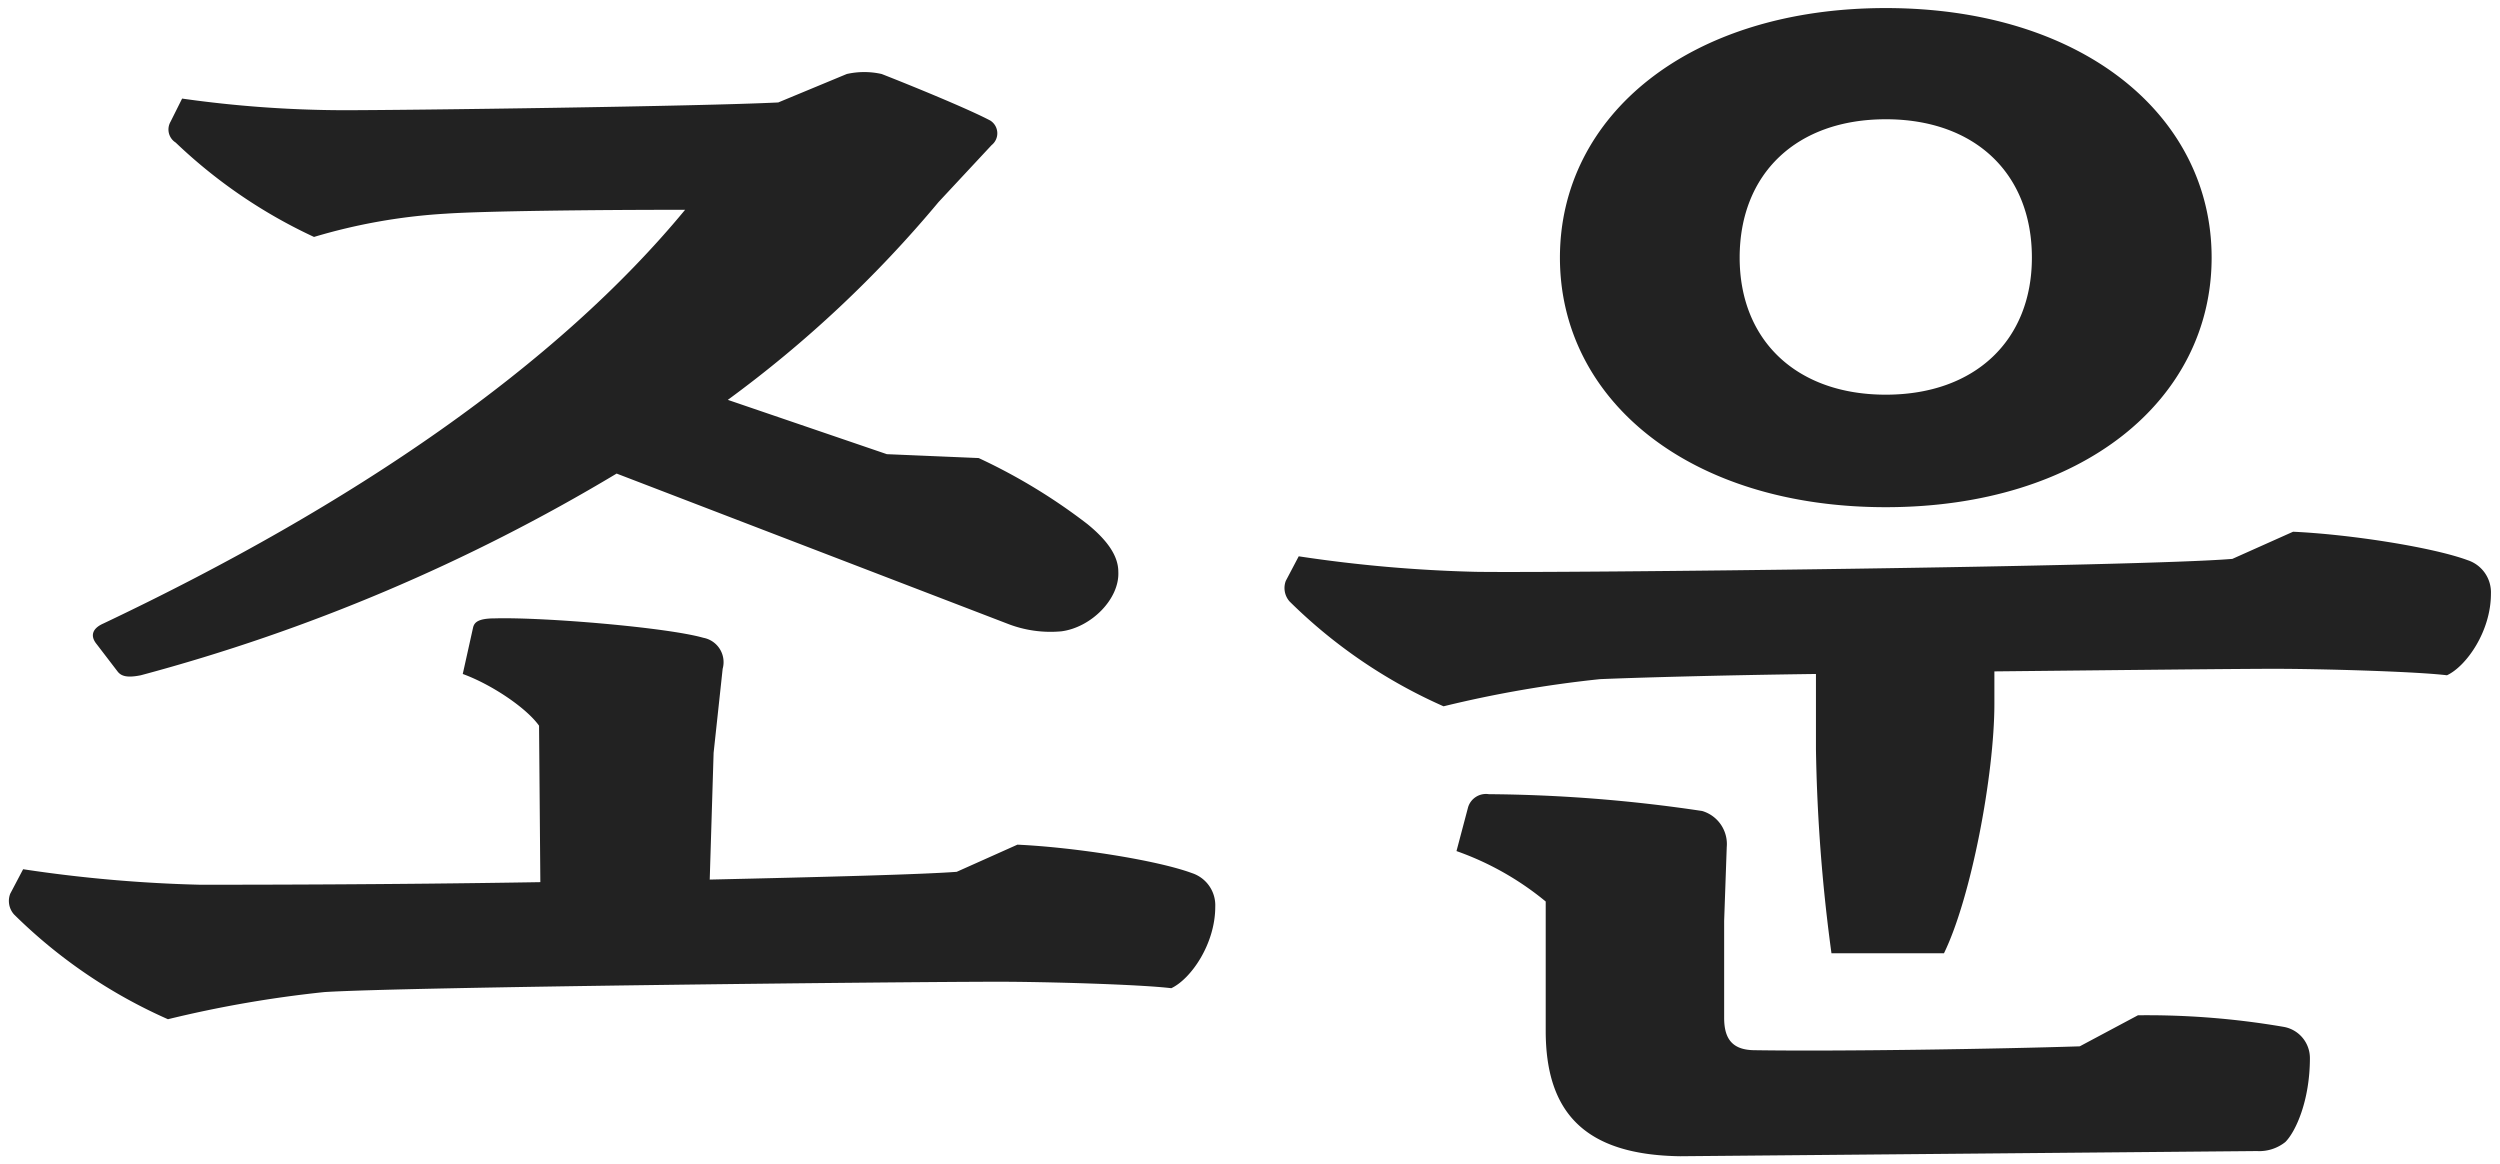
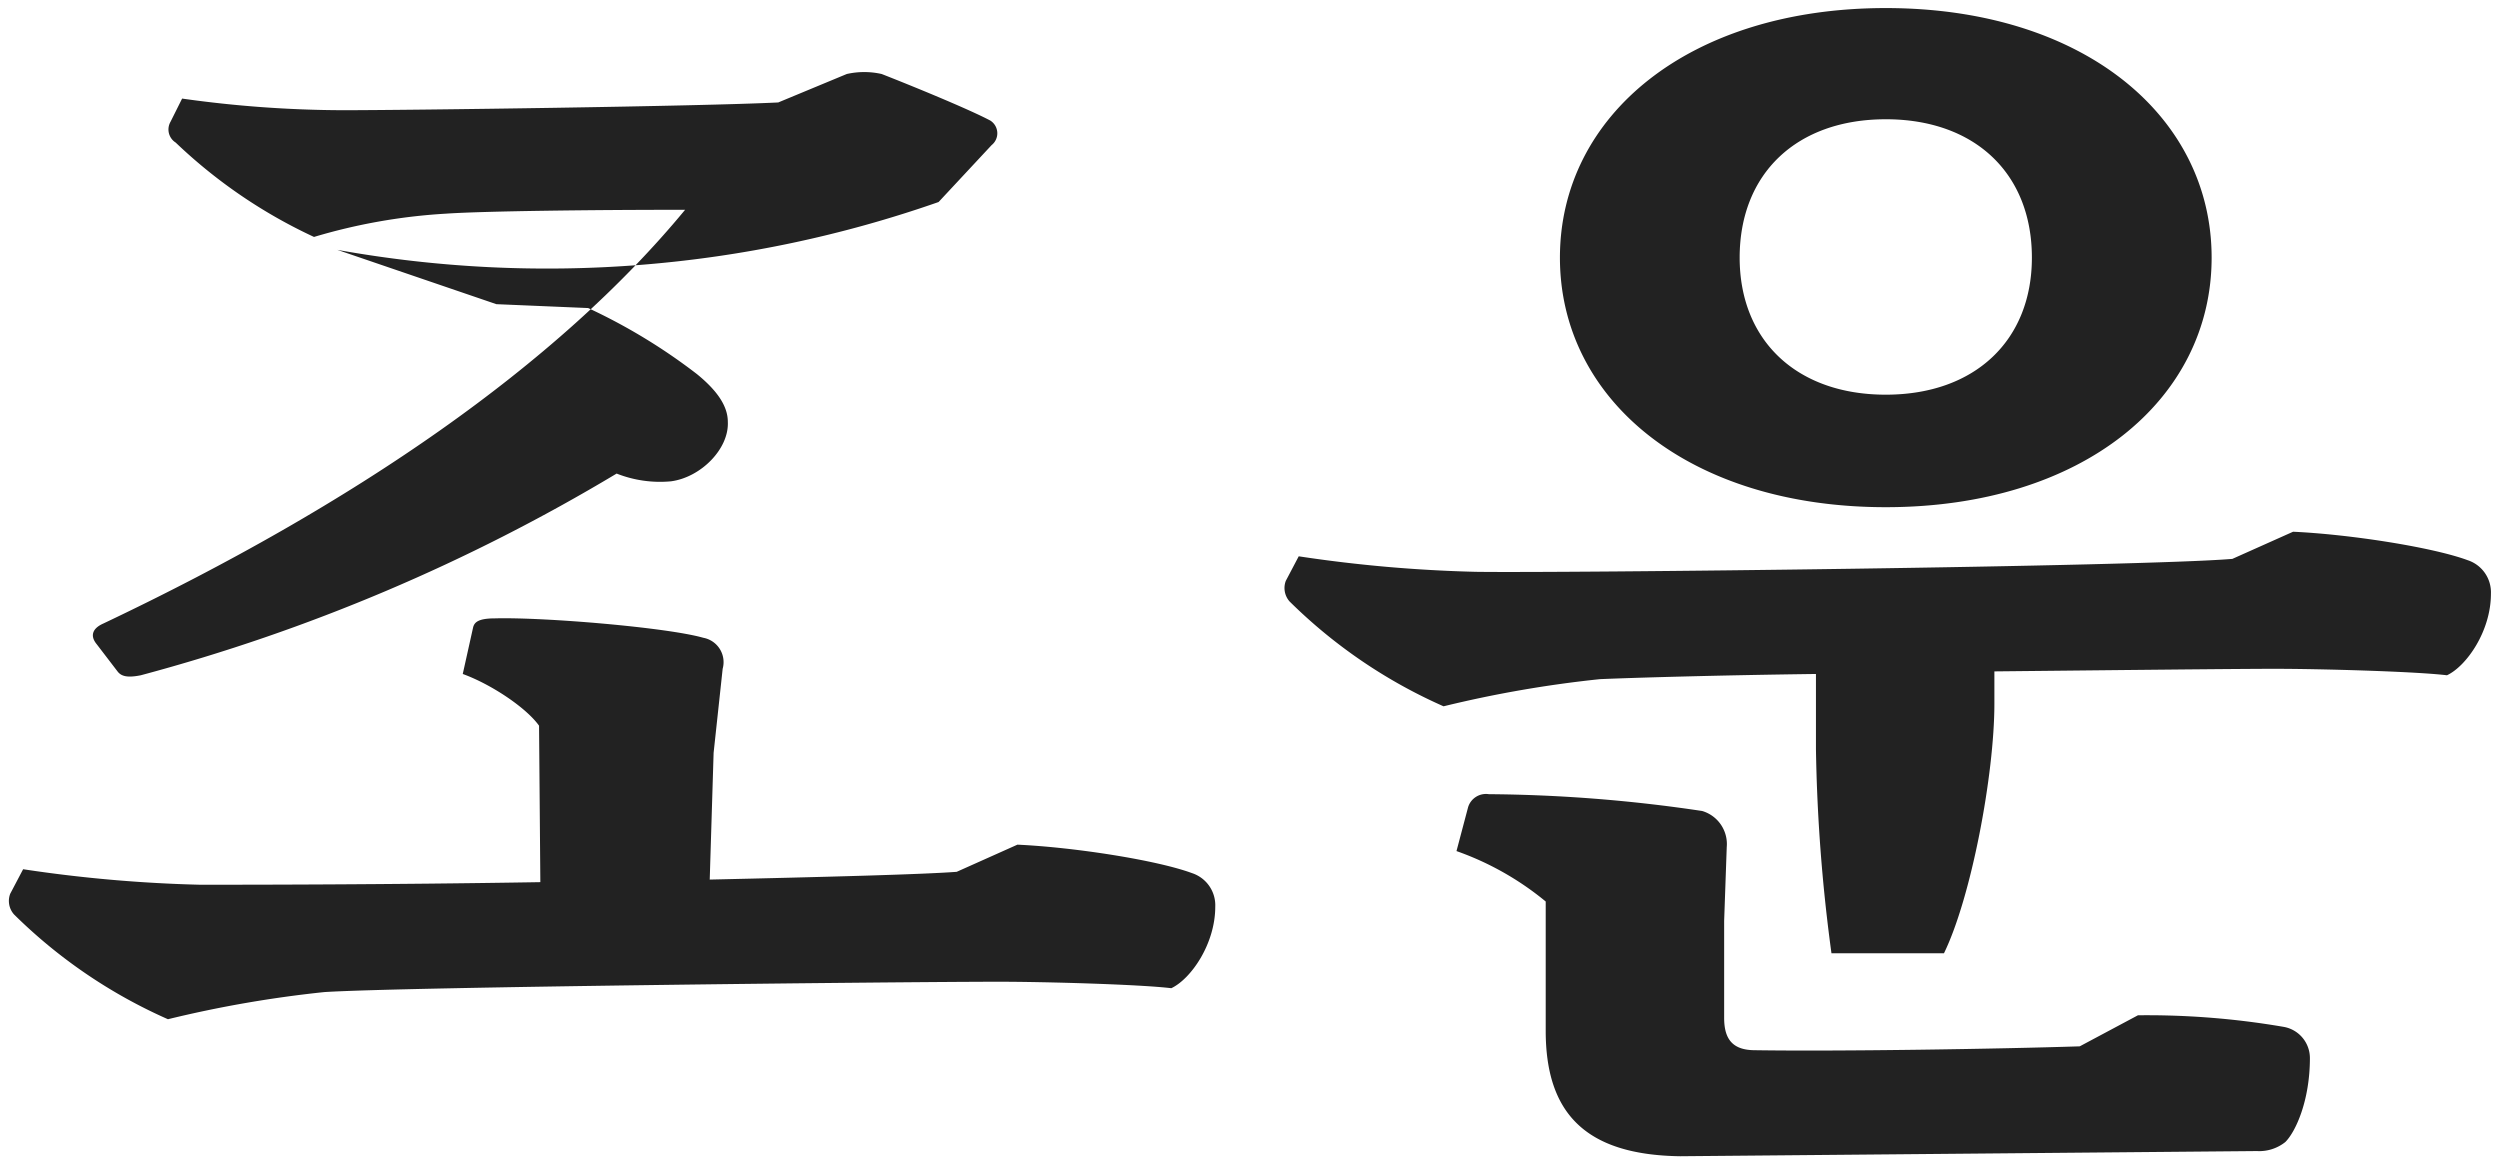
<svg xmlns="http://www.w3.org/2000/svg" id="名前" width="232" height="108" viewBox="0 0 232 108">
  <defs>
    <style>
      .cls-1 {
        fill: #222;
        fill-rule: evenodd;
      }
    </style>
  </defs>
  <g id="kr">
    <g id="蜀">
-       <path id="すがた" class="cls-1" d="M88.782,80.905c-3.12.24-12.239,0.48-22.919,0.72l0.36-11.76,0.84-7.8a2.3,2.3,0,0,0-1.8-2.88c-3.36-.96-14.759-1.92-19.319-1.8-1.56,0-1.92.36-2.04,0.84l-0.96,4.32c2.64,0.96,5.88,3.12,7.08,4.8l0.12,14.519c-14.279.24-27.719,0.24-31.559,0.24a130.471,130.471,0,0,1-16.439-1.44l-1.2,2.28a1.88,1.88,0,0,0,.36,1.92,47.753,47.753,0,0,0,14.279,9.72A108.393,108.393,0,0,1,30.1,92.065c7.56-.48,54.358-0.96,62.637-0.96,4.08,0,12.959.24,15.959,0.6,1.8-.84,4.08-4.08,4.08-7.56a3.14,3.14,0,0,0-2.16-3.12c-3.24-1.2-10.919-2.4-16.2-2.64Zm-77.877-18.6c0.36,0.48.96,0.6,2.16,0.36A172.334,172.334,0,0,0,57.223,43.947l36.238,13.92a10.953,10.953,0,0,0,5.04.72c2.759-.36,5.4-3,5.279-5.52,0-1.44-.96-2.88-2.879-4.44a53.452,53.452,0,0,0-10.08-6.12l-8.52-.36-14.759-5.04A109.969,109.969,0,0,0,87.1,18.748l4.92-5.28a1.4,1.4,0,0,0-.12-2.28c-2.04-1.08-7.32-3.24-10.08-4.32a7.358,7.358,0,0,0-3.24,0l-6.36,2.64c-7.32.36-34.2,0.72-40.438,0.72A108.618,108.618,0,0,1,16.9,9.148l-1.08,2.16a1.434,1.434,0,0,0,.48,1.92,47.553,47.553,0,0,0,12.84,8.76,53.476,53.476,0,0,1,12.239-2.16c3.48-.24,13.68-0.36,22.2-0.36-11.879,14.4-30.719,27.359-54,38.4-1.08.48-1.2,1.2-.6,1.92Zm196.256-10.44c-8.64.72-62.038,1.32-70.2,1.2a130.464,130.464,0,0,1-16.439-1.44l-1.2,2.28a1.88,1.88,0,0,0,.36,1.92,47.751,47.751,0,0,0,14.28,9.72,108.379,108.379,0,0,1,14.519-2.52c2.76-.12,10.68-0.36,20.039-0.48v6.96a157.934,157.934,0,0,0,1.44,18.959H180.4c2.52-5.16,4.679-16.559,4.679-23.159v-3c11.64-.12,22.44-0.24,26.039-0.24,4.08,0,12.96.24,15.96,0.6,1.8-.84,4.08-4.08,4.08-7.56a3.14,3.14,0,0,0-2.16-3.12c-3.24-1.2-10.92-2.4-16.2-2.64ZM193,97.1c-7.44.24-22.319,0.48-30.119,0.36-2.04,0-2.88-.96-2.88-3v-9l0.24-6.84a3.2,3.2,0,0,0-2.279-3.36,139.6,139.6,0,0,0-19.8-1.56,1.736,1.736,0,0,0-1.92,1.2l-1.08,4.08a27.212,27.212,0,0,1,8.28,4.68v12c0,7.56,3.6,11.519,12.48,11.639l53.517-.48a3.878,3.878,0,0,0,2.64-.84c0.96-.96,2.28-3.839,2.28-7.8a2.942,2.942,0,0,0-2.4-2.88,74.781,74.781,0,0,0-13.559-1.08ZM175,47.067c18.239,0,30.239-9.96,30.239-23.159S193.241,0.749,175,.749s-30.239,9.96-30.239,23.159S156.763,47.067,175,47.067Zm0-36c8.28,0,13.559,5.04,13.559,12.839,0,7.68-5.279,12.72-13.559,12.72s-13.56-5.04-13.56-12.72C161.442,16.108,166.722,11.068,175,11.068Z" />
+       <path id="すがた" class="cls-1" d="M88.782,80.905c-3.12.24-12.239,0.48-22.919,0.72l0.36-11.76,0.84-7.8a2.3,2.3,0,0,0-1.8-2.88c-3.36-.96-14.759-1.92-19.319-1.8-1.56,0-1.92.36-2.04,0.84l-0.96,4.32c2.64,0.96,5.88,3.12,7.08,4.8l0.12,14.519c-14.279.24-27.719,0.24-31.559,0.24a130.471,130.471,0,0,1-16.439-1.44l-1.2,2.28a1.88,1.88,0,0,0,.36,1.92,47.753,47.753,0,0,0,14.279,9.72A108.393,108.393,0,0,1,30.1,92.065c7.56-.48,54.358-0.96,62.637-0.96,4.08,0,12.959.24,15.959,0.6,1.8-.84,4.08-4.08,4.08-7.56a3.14,3.14,0,0,0-2.16-3.12c-3.24-1.2-10.919-2.4-16.2-2.64Zm-77.877-18.6c0.36,0.48.96,0.6,2.16,0.36A172.334,172.334,0,0,0,57.223,43.947a10.953,10.953,0,0,0,5.04.72c2.759-.36,5.4-3,5.279-5.52,0-1.44-.96-2.88-2.879-4.44a53.452,53.452,0,0,0-10.08-6.12l-8.52-.36-14.759-5.04A109.969,109.969,0,0,0,87.1,18.748l4.92-5.28a1.4,1.4,0,0,0-.12-2.28c-2.04-1.08-7.32-3.24-10.08-4.32a7.358,7.358,0,0,0-3.24,0l-6.36,2.64c-7.32.36-34.2,0.72-40.438,0.72A108.618,108.618,0,0,1,16.9,9.148l-1.08,2.16a1.434,1.434,0,0,0,.48,1.92,47.553,47.553,0,0,0,12.84,8.76,53.476,53.476,0,0,1,12.239-2.16c3.48-.24,13.68-0.36,22.2-0.36-11.879,14.4-30.719,27.359-54,38.4-1.08.48-1.2,1.2-.6,1.92Zm196.256-10.44c-8.64.72-62.038,1.32-70.2,1.2a130.464,130.464,0,0,1-16.439-1.44l-1.2,2.28a1.88,1.88,0,0,0,.36,1.92,47.751,47.751,0,0,0,14.28,9.72,108.379,108.379,0,0,1,14.519-2.52c2.76-.12,10.68-0.36,20.039-0.48v6.96a157.934,157.934,0,0,0,1.44,18.959H180.4c2.52-5.16,4.679-16.559,4.679-23.159v-3c11.64-.12,22.44-0.24,26.039-0.24,4.08,0,12.96.24,15.96,0.6,1.8-.84,4.08-4.08,4.08-7.56a3.14,3.14,0,0,0-2.16-3.12c-3.24-1.2-10.92-2.4-16.2-2.64ZM193,97.1c-7.44.24-22.319,0.48-30.119,0.36-2.04,0-2.88-.96-2.88-3v-9l0.24-6.84a3.2,3.2,0,0,0-2.279-3.36,139.6,139.6,0,0,0-19.8-1.56,1.736,1.736,0,0,0-1.92,1.2l-1.08,4.08a27.212,27.212,0,0,1,8.28,4.68v12c0,7.56,3.6,11.519,12.48,11.639l53.517-.48a3.878,3.878,0,0,0,2.64-.84c0.96-.96,2.28-3.839,2.28-7.8a2.942,2.942,0,0,0-2.4-2.88,74.781,74.781,0,0,0-13.559-1.08ZM175,47.067c18.239,0,30.239-9.96,30.239-23.159S193.241,0.749,175,.749s-30.239,9.96-30.239,23.159S156.763,47.067,175,47.067Zm0-36c8.28,0,13.559,5.04,13.559,12.839,0,7.68-5.279,12.72-13.559,12.72s-13.56-5.04-13.56-12.72C161.442,16.108,166.722,11.068,175,11.068Z" />
    </g>
  </g>
</svg>